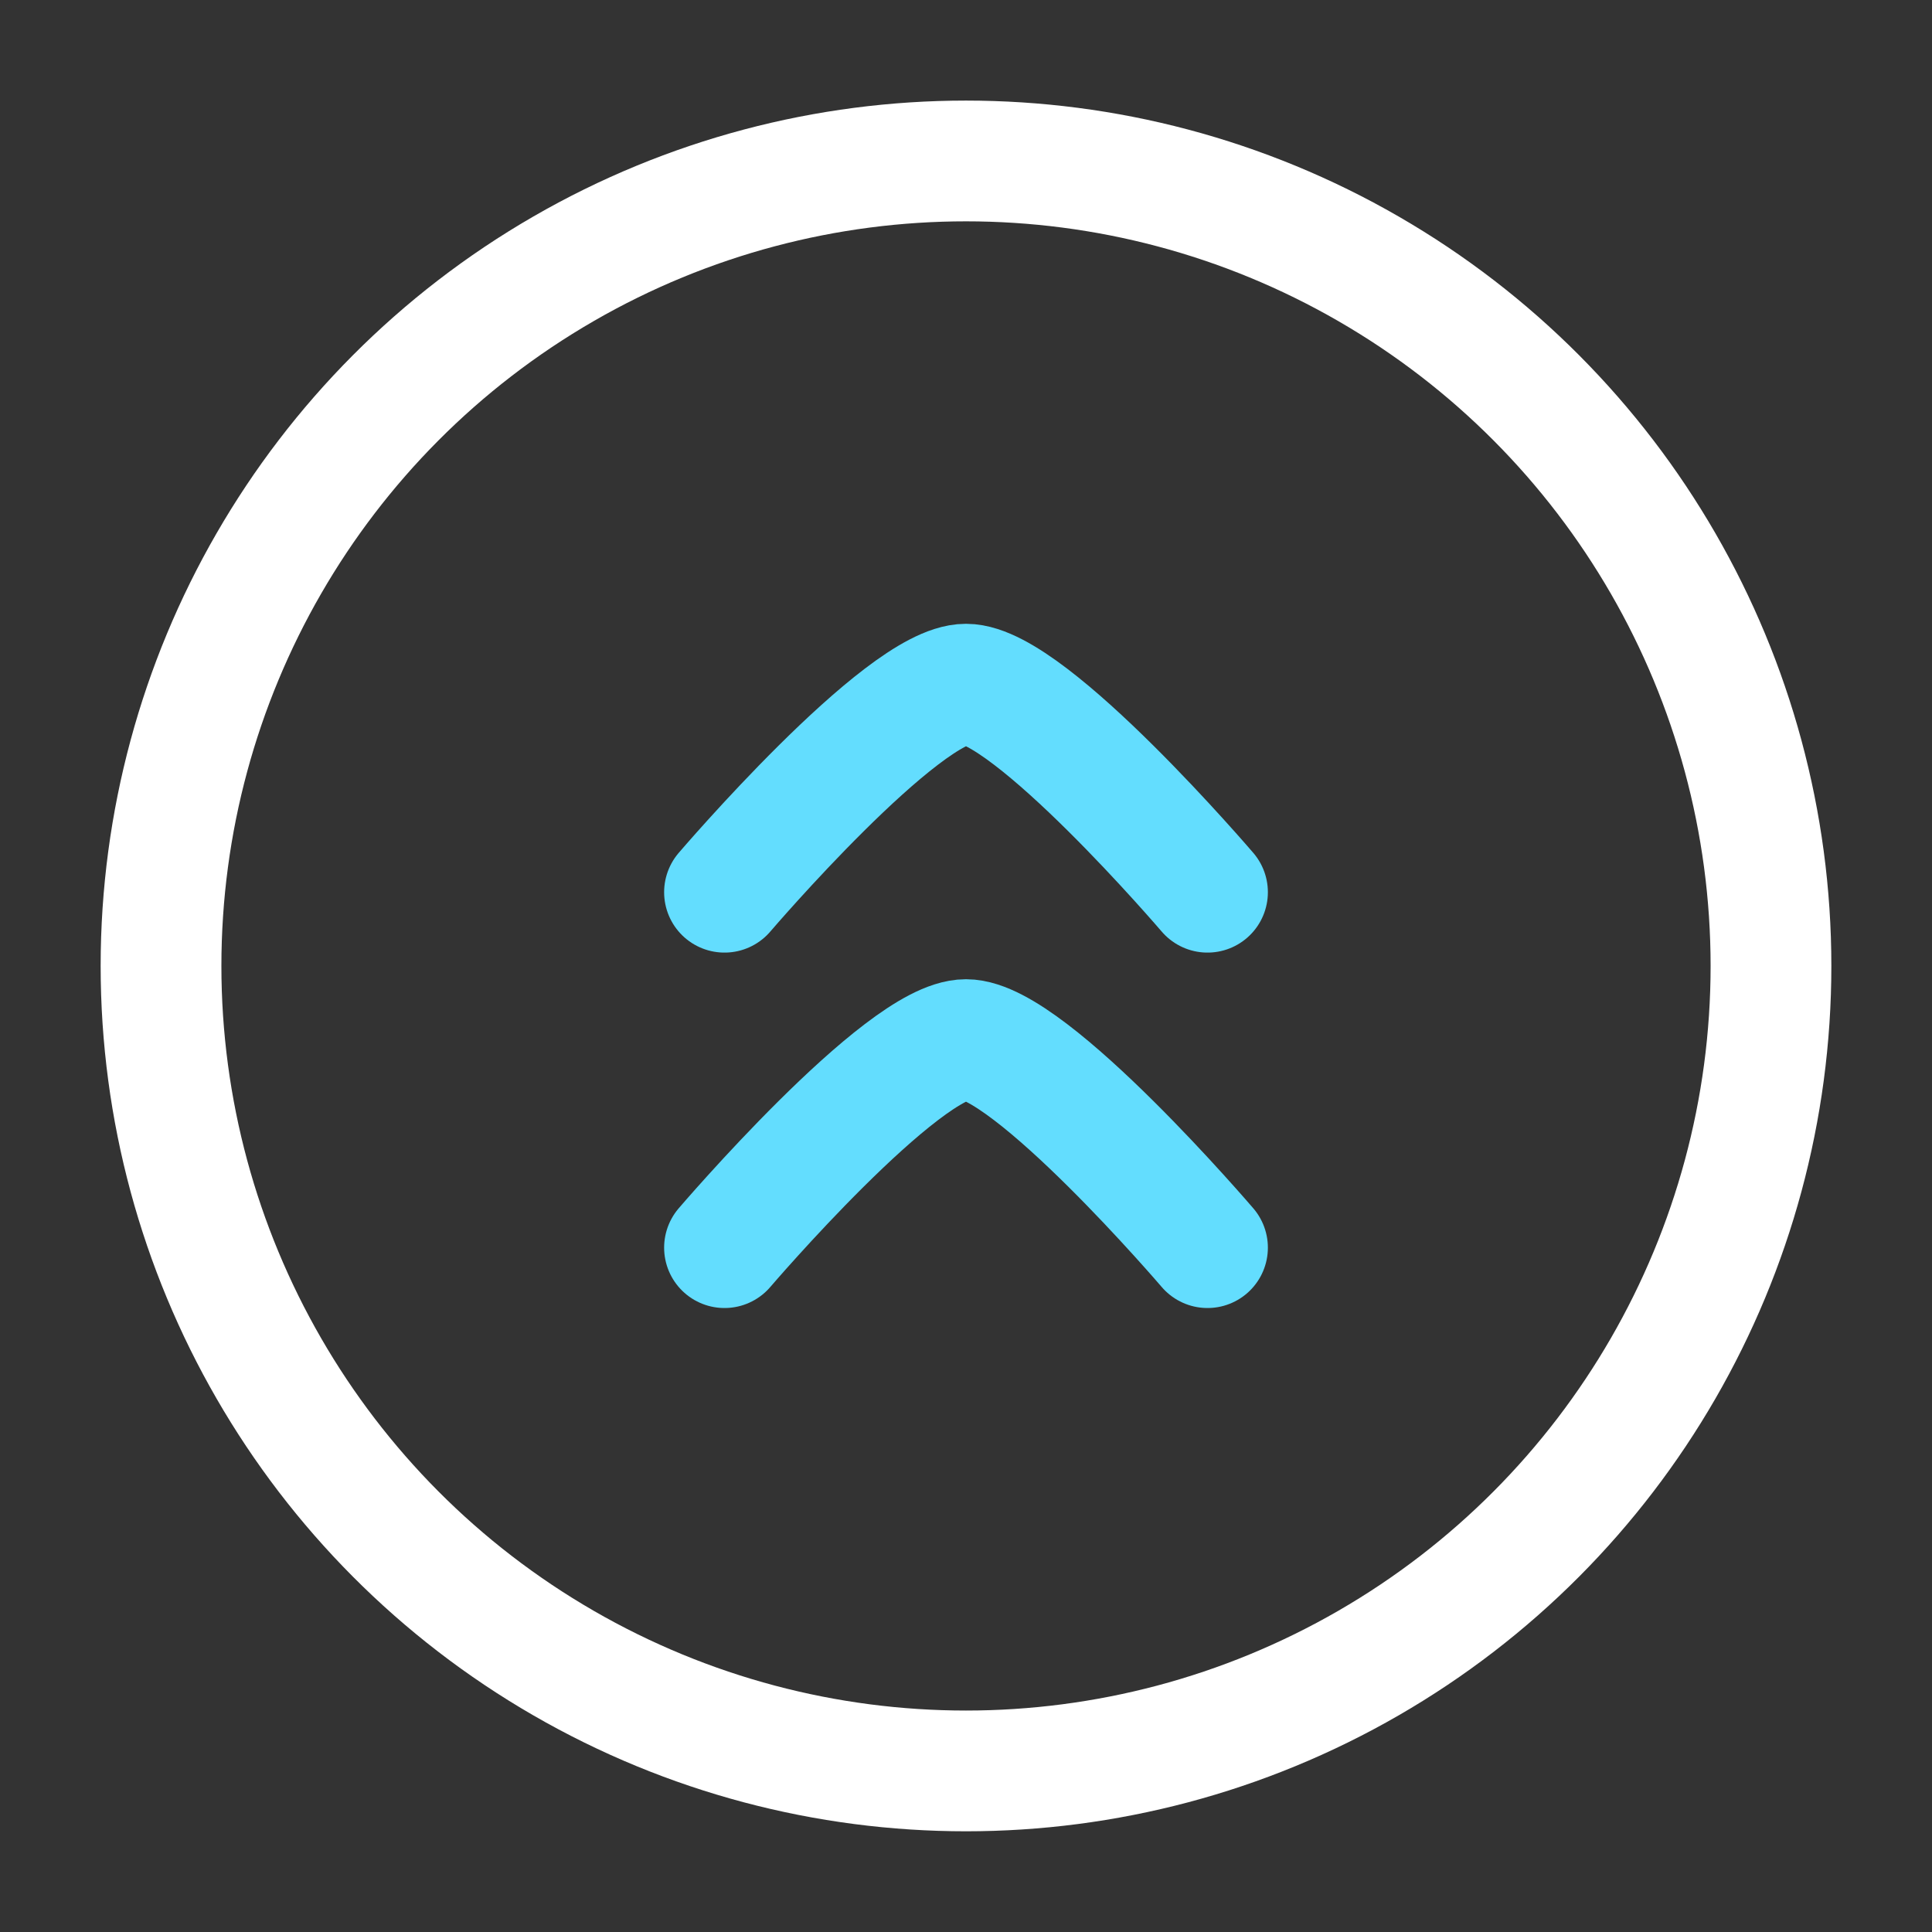
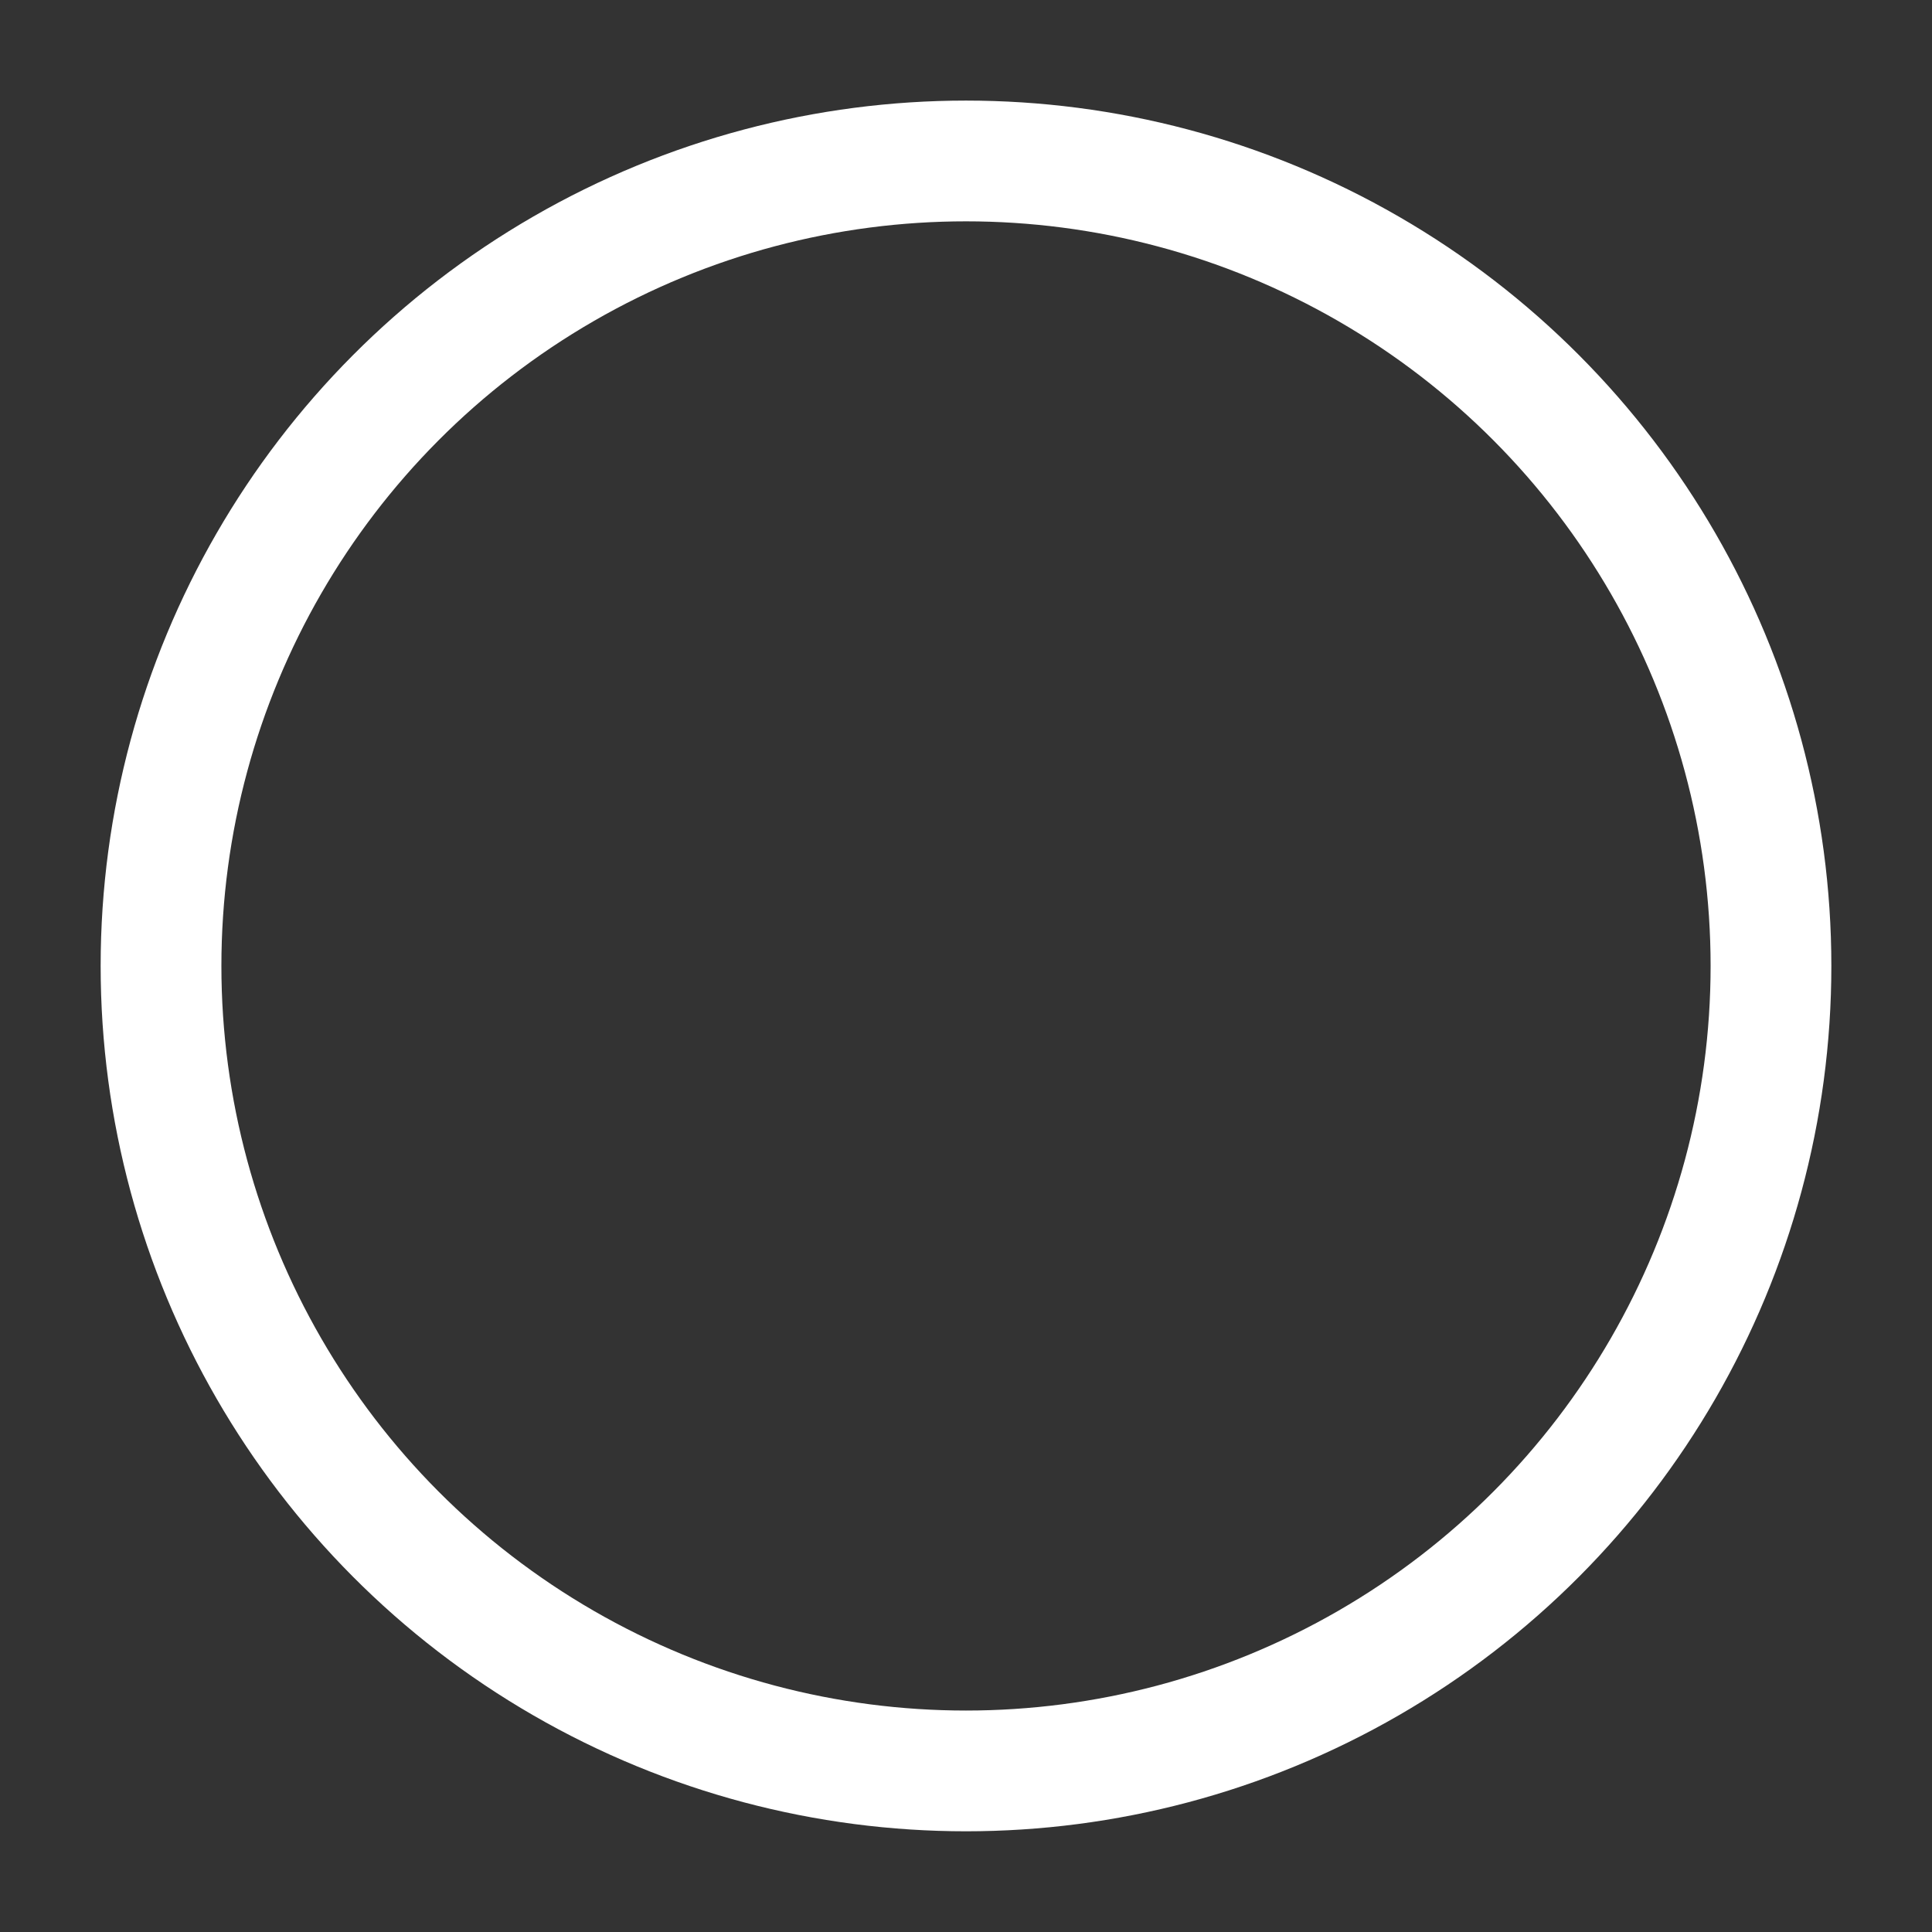
<svg xmlns="http://www.w3.org/2000/svg" width="32" height="32" viewBox="0 0 32 32" fill="none">
  <rect x="0" y="0" width="32" height="32" fill="#333333" stroke="none" />
  <circle cx="16" cy="15.999" r="13.333" stroke="white" stroke-width="2" />
-   <path d="M12 14.778C12 14.778 14.946 11.332 16 11.332C17.054 11.332 20 14.778 20 14.778M12 20.665C12 20.665 14.946 17.219 16 17.219C17.054 17.219 20 20.665 20 20.665" stroke="#63DDFE" stroke-width="2" stroke-linecap="round" stroke-linejoin="round" />
</svg>